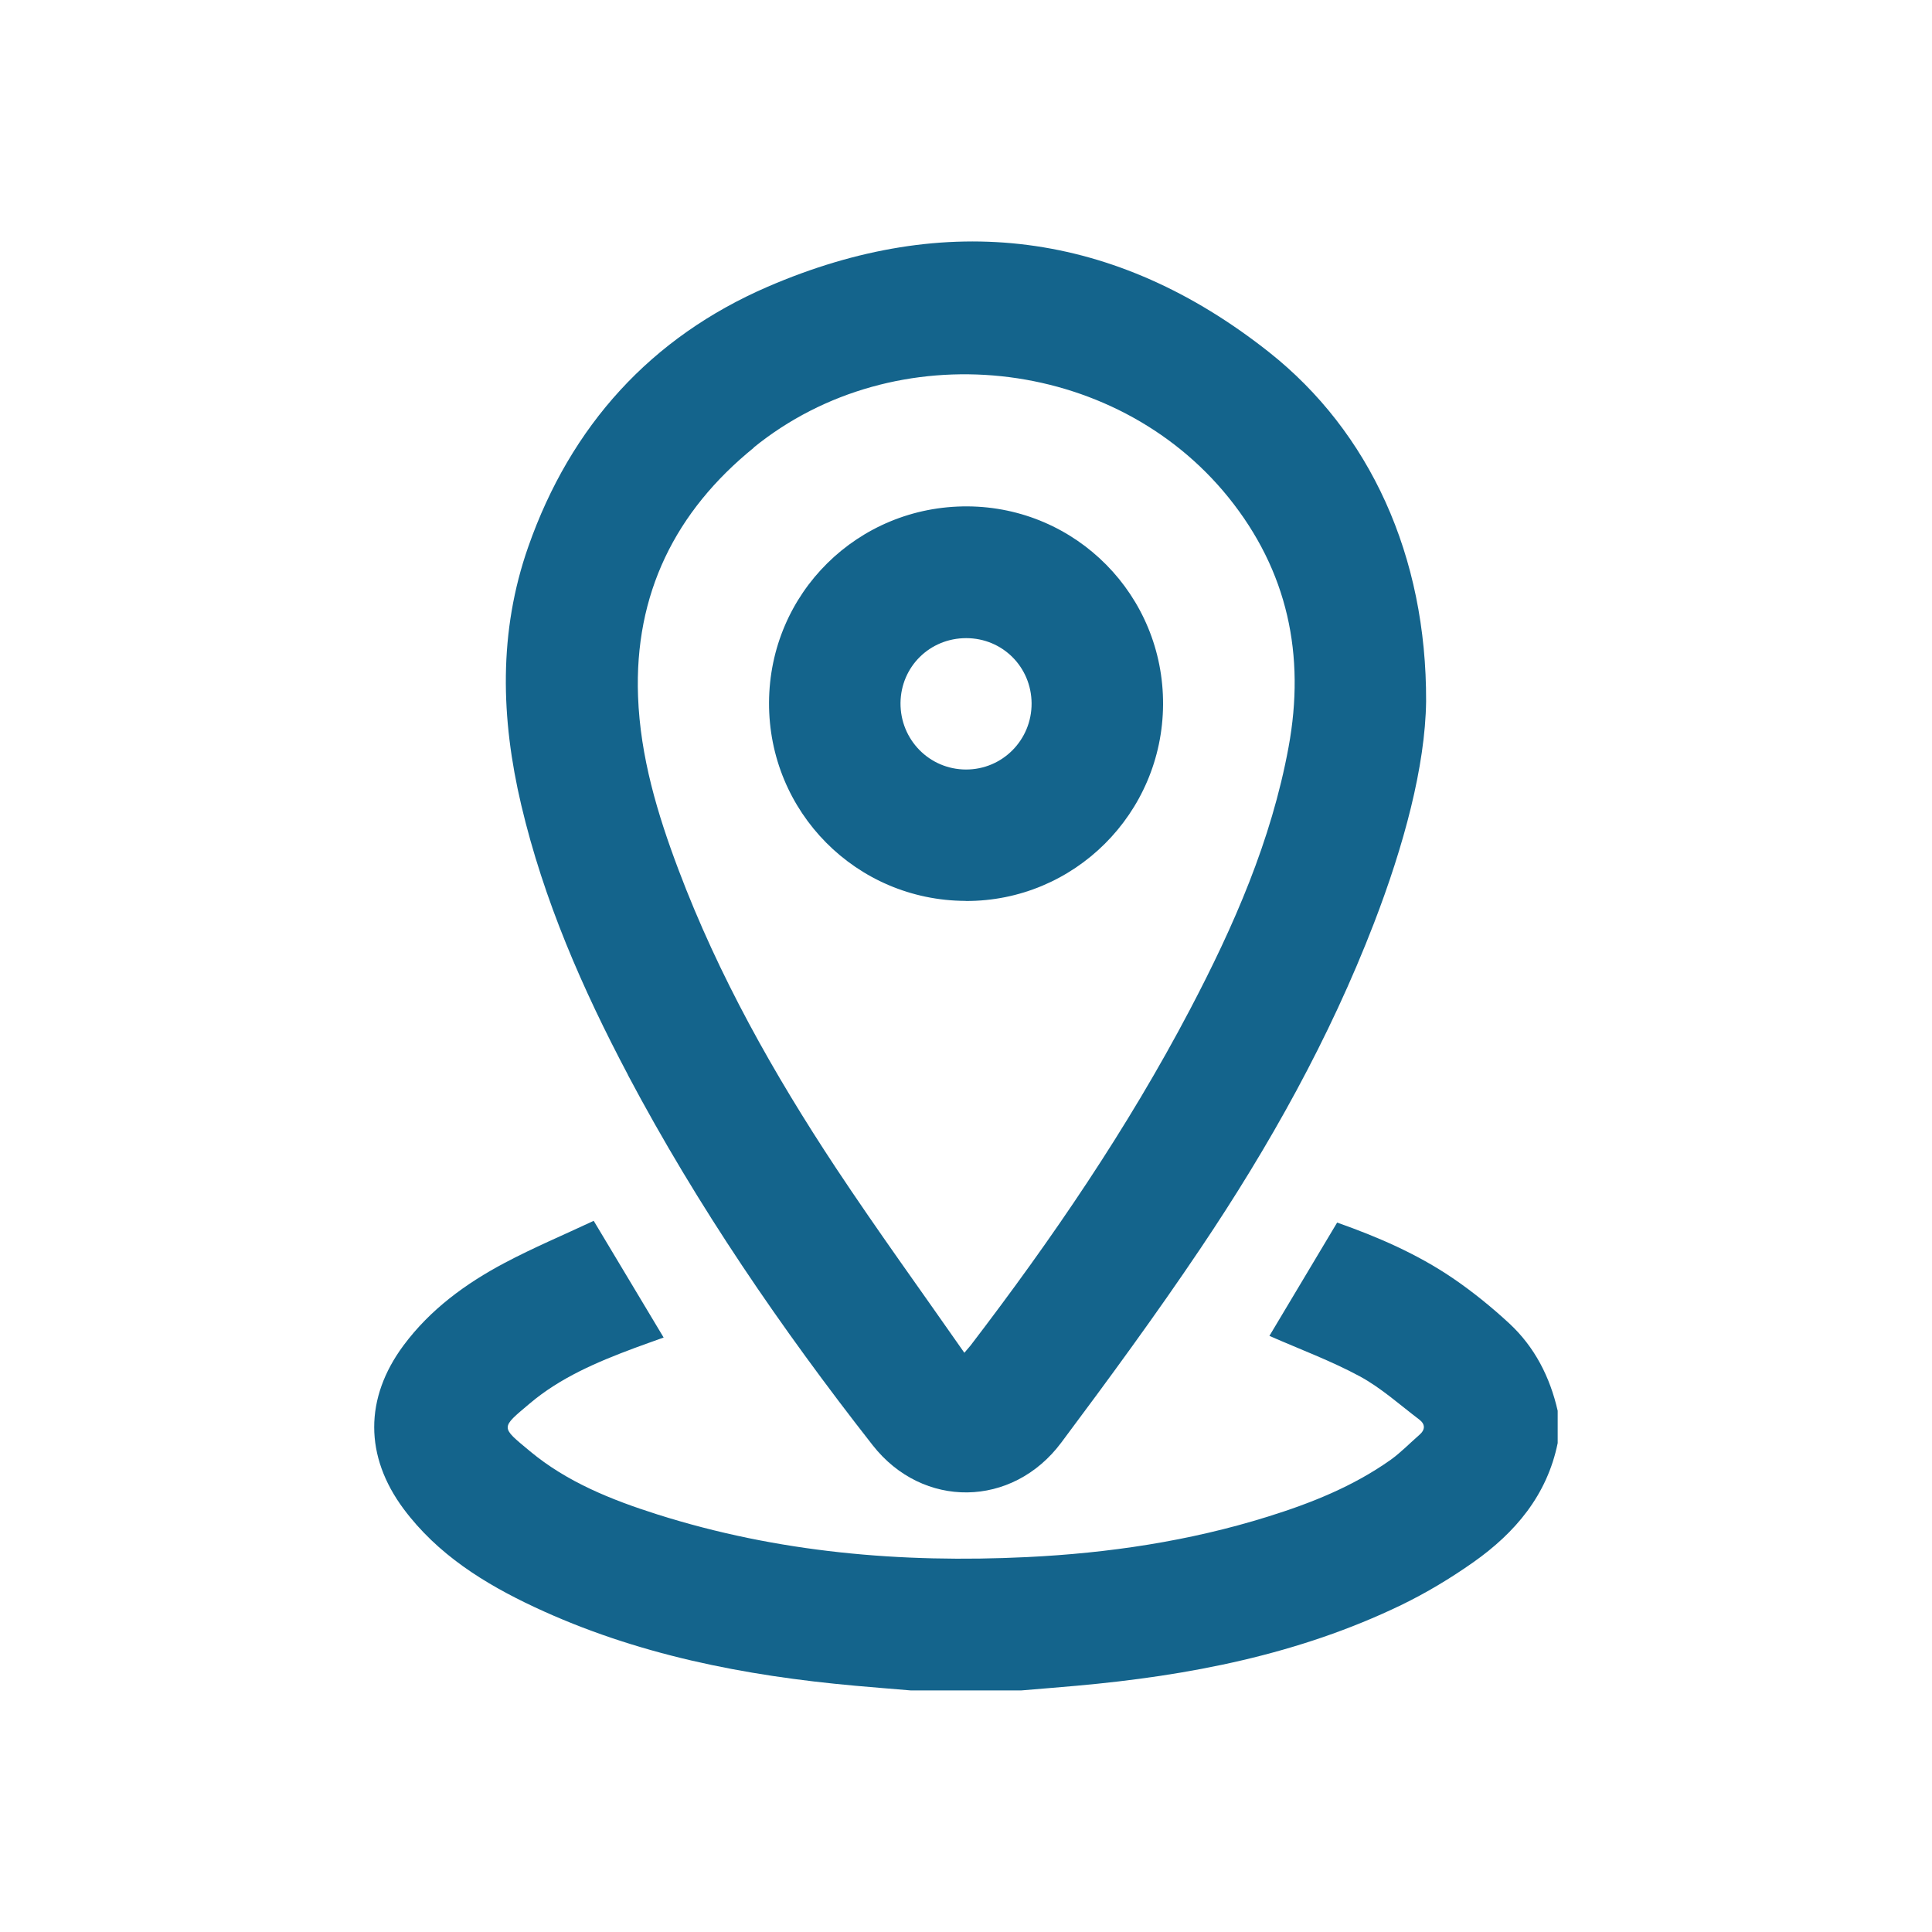
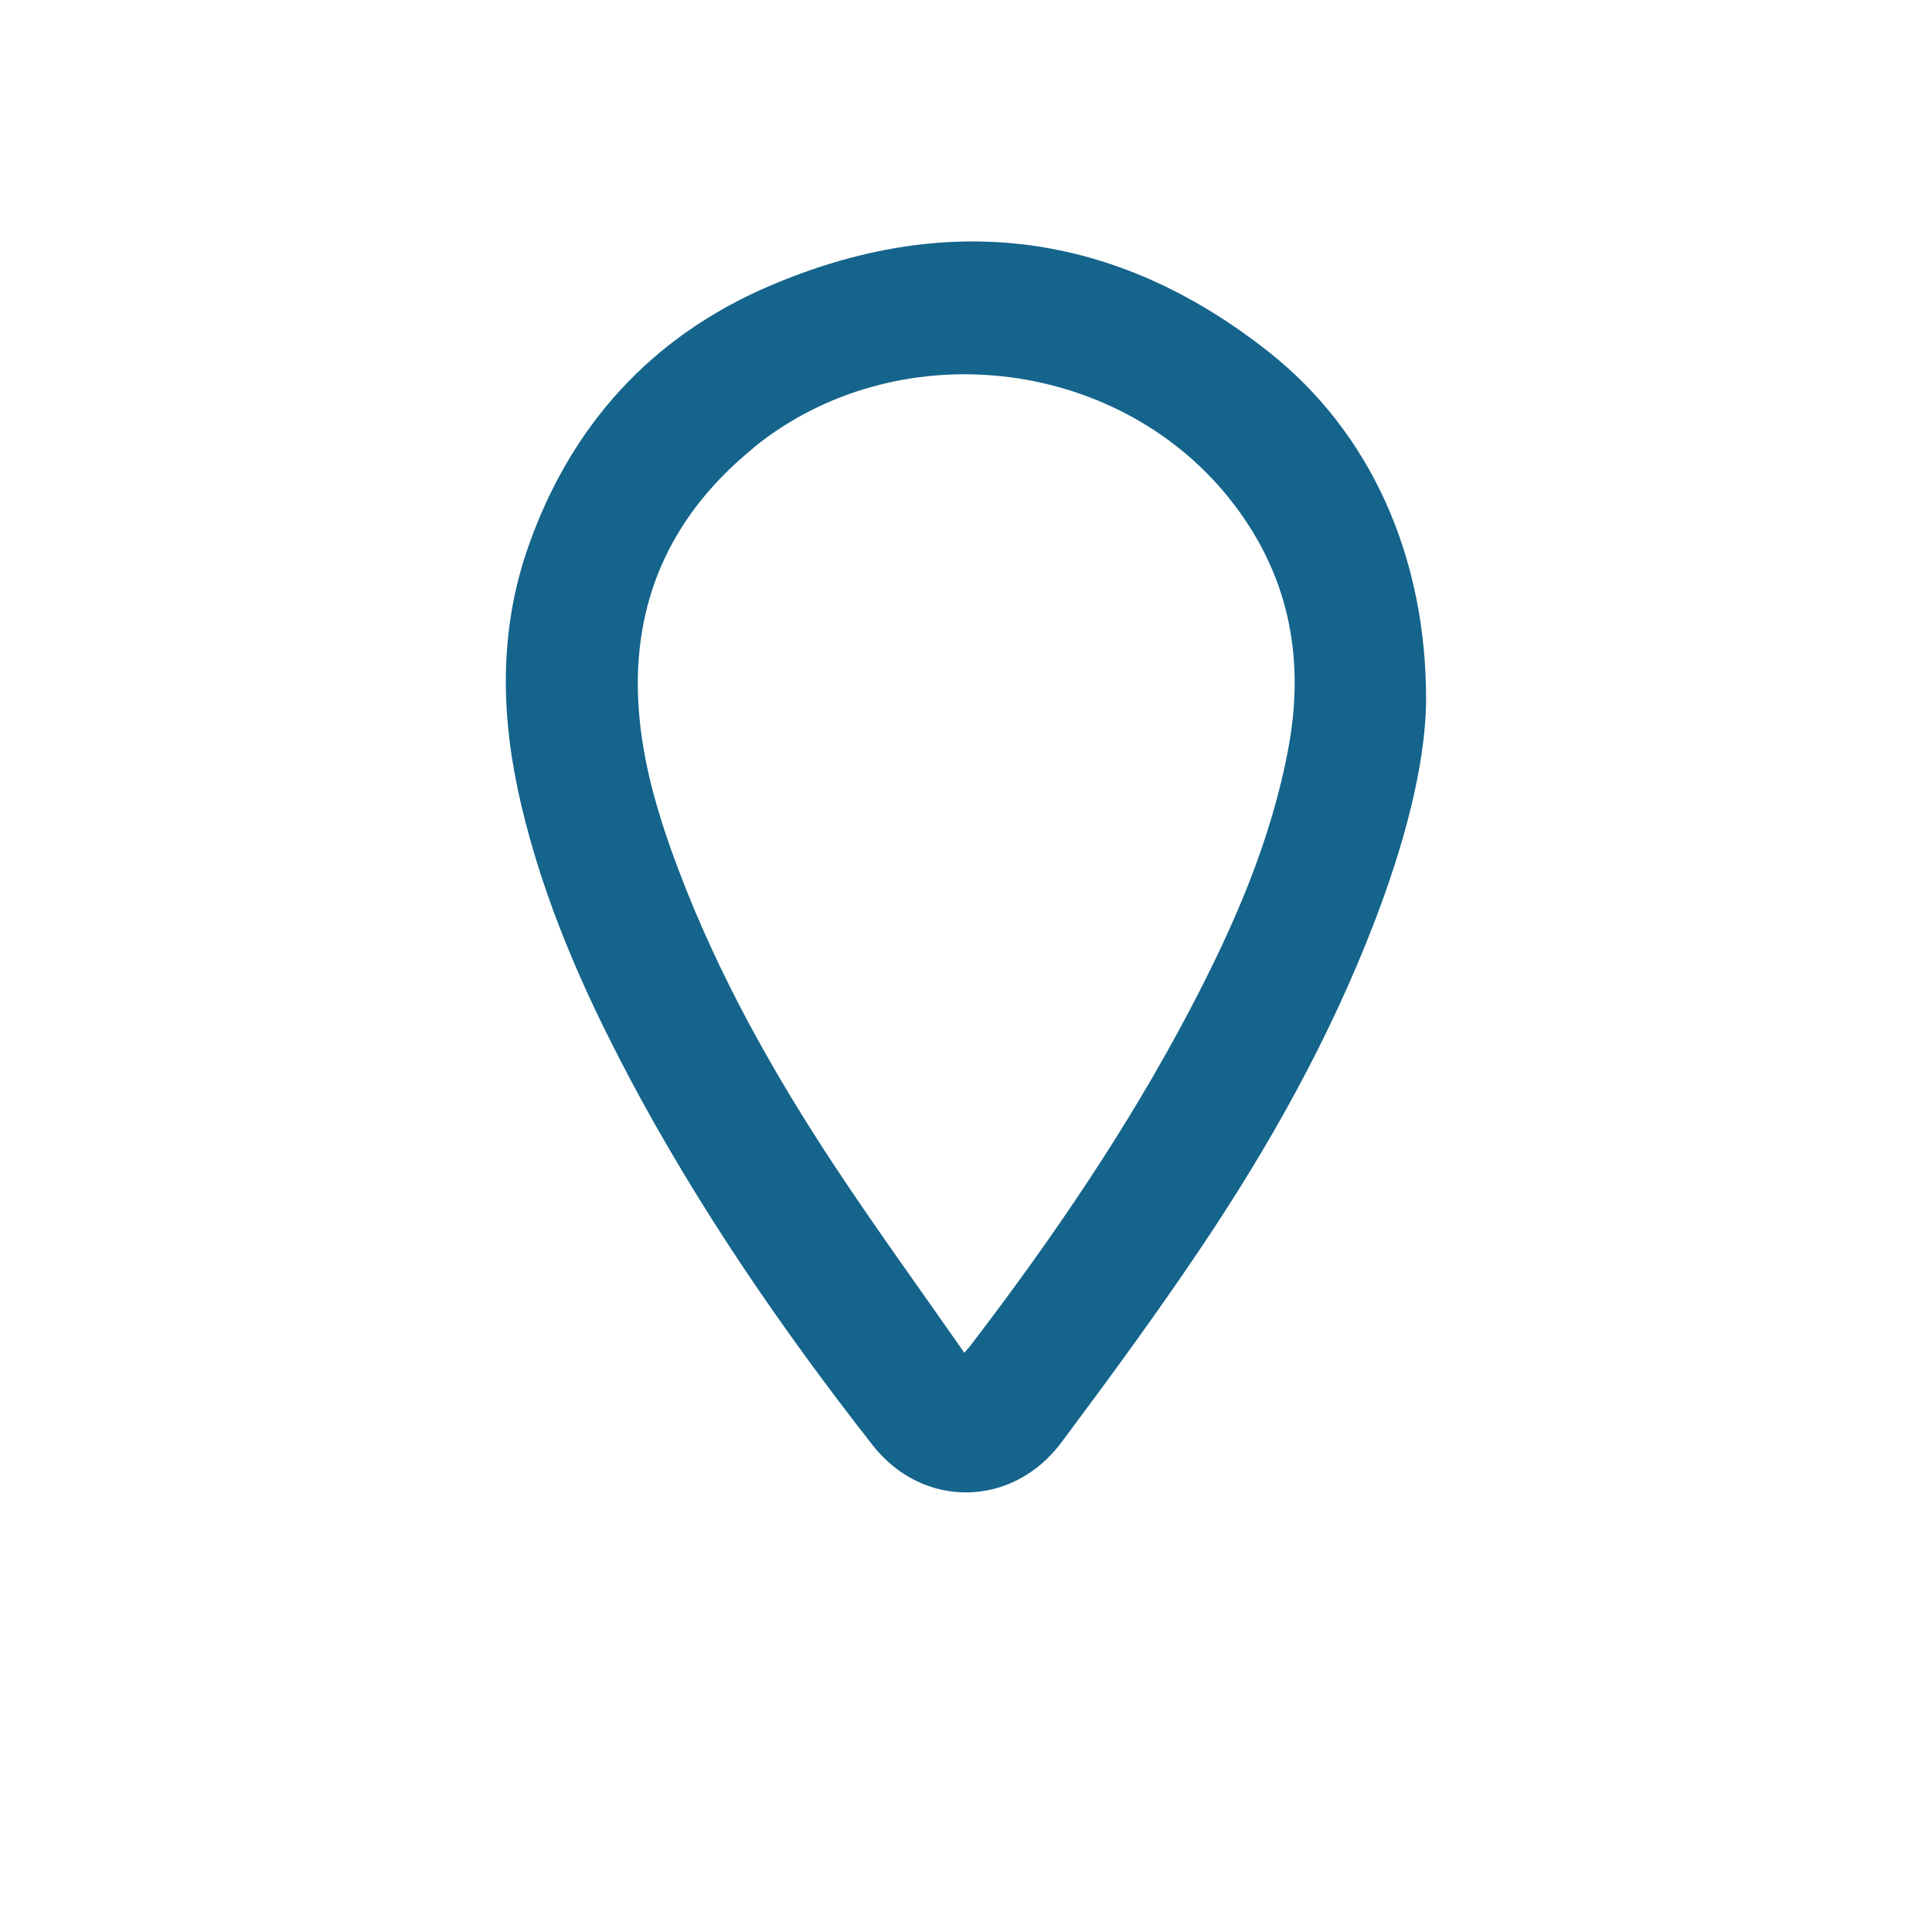
<svg xmlns="http://www.w3.org/2000/svg" id="Capa_1" viewBox="0 0 200 200">
  <defs>
    <style>      .cls-1 {        fill: #14648c;      }    </style>
  </defs>
-   <path class="cls-1" d="M156.24,137c-1.84-1.7-3.8-3.29-5.87-4.7-3.67-2.49-7.72-4.25-11.95-5.74-2.39,4-4.75,7.94-7.01,11.73,3.21,1.41,6.4,2.59,9.36,4.19,2.21,1.2,4.13,2.94,6.15,4.47.63.48.64,1.05.01,1.59-.99.86-1.91,1.82-2.97,2.58-3.88,2.75-8.24,4.49-12.74,5.89-8.11,2.53-16.45,3.77-24.92,4.18-13,.63-25.8-.47-38.26-4.42-4.72-1.5-9.34-3.34-13.19-6.55-3.05-2.54-3.06-2.36,0-4.94,3.17-2.68,6.97-4.29,10.83-5.73.99-.37,1.98-.71,3.02-1.09-2.42-4.04-4.77-7.95-7.24-12.08-3.11,1.46-6.23,2.77-9.21,4.35-4.04,2.14-7.71,4.82-10.48,8.55-4.05,5.46-4.04,11.47.01,16.92,3.51,4.71,8.34,7.72,13.54,10.16,10.53,4.93,21.75,7.12,33.24,8.15,1.9.17,3.8.32,5.7.48h11.48c1.9-.16,3.79-.31,5.69-.48,11.63-1.04,23-3.23,33.61-8.35,2.6-1.26,5.11-2.77,7.47-4.43,4.34-3.06,7.64-6.94,8.74-12.34v-3.35c-.8-3.5-2.38-6.6-5.01-9.04Z" />
-   <path class="cls-1" d="M64.99,111.26c7.21,13.61,15.87,26.25,25.35,38.35,5.18,6.61,14.46,6.5,19.52-.27,4.94-6.61,9.82-13.27,14.42-20.11,7.13-10.6,13.35-21.72,17.96-33.68,3.08-8,5.3-16.2,5.39-22.94.06-15.06-5.82-27.9-16.28-36.17-15.87-12.55-33.39-14.74-51.87-6.76-12.08,5.22-20.4,14.39-24.79,26.91-3.1,8.82-2.85,17.77-.73,26.75,2.32,9.84,6.33,19.02,11.04,27.92ZM78.02,46.33c14.67-11.9,37.31-9.51,49.15,5.16,6.13,7.6,7.98,16.31,6.22,25.86-1.78,9.67-5.68,18.55-10.21,27.17-6.47,12.31-14.28,23.75-22.72,34.78-.12.15-.25.29-.63.74-4.52-6.48-9.04-12.71-13.28-19.11-6.45-9.75-12.17-19.91-16.31-30.89-2.19-5.79-3.96-11.71-4.19-17.95-.39-10.6,3.85-19.15,11.99-25.75Z" />
-   <path class="cls-1" d="M99.97,93.27c11.23.04,20.37-9.06,20.43-20.34.06-11.29-8.98-20.44-20.24-20.51-11.35-.06-20.5,8.97-20.55,20.31-.05,11.33,9.03,20.49,20.35,20.53ZM100.02,66.06c3.76,0,6.74,2.98,6.77,6.74.02,3.8-3.02,6.87-6.8,6.86-3.78-.01-6.8-3.09-6.77-6.89.04-3.76,3.03-6.71,6.8-6.71Z" />
+   <path class="cls-1" d="M64.99,111.26c7.21,13.61,15.87,26.25,25.35,38.35,5.18,6.61,14.46,6.5,19.52-.27,4.94-6.61,9.82-13.27,14.42-20.11,7.13-10.6,13.35-21.72,17.96-33.68,3.08-8,5.3-16.2,5.39-22.94.06-15.06-5.82-27.9-16.28-36.17-15.87-12.55-33.39-14.74-51.87-6.76-12.08,5.22-20.4,14.39-24.79,26.91-3.1,8.82-2.85,17.77-.73,26.75,2.32,9.84,6.33,19.02,11.04,27.92ZM78.02,46.33c14.67-11.9,37.31-9.51,49.15,5.16,6.13,7.6,7.98,16.31,6.22,25.86-1.78,9.67-5.68,18.55-10.21,27.17-6.47,12.31-14.28,23.75-22.72,34.78-.12.15-.25.29-.63.74-4.52-6.48-9.04-12.71-13.28-19.11-6.45-9.75-12.17-19.91-16.31-30.89-2.19-5.79-3.96-11.71-4.19-17.95-.39-10.6,3.85-19.15,11.99-25.75" />
</svg>